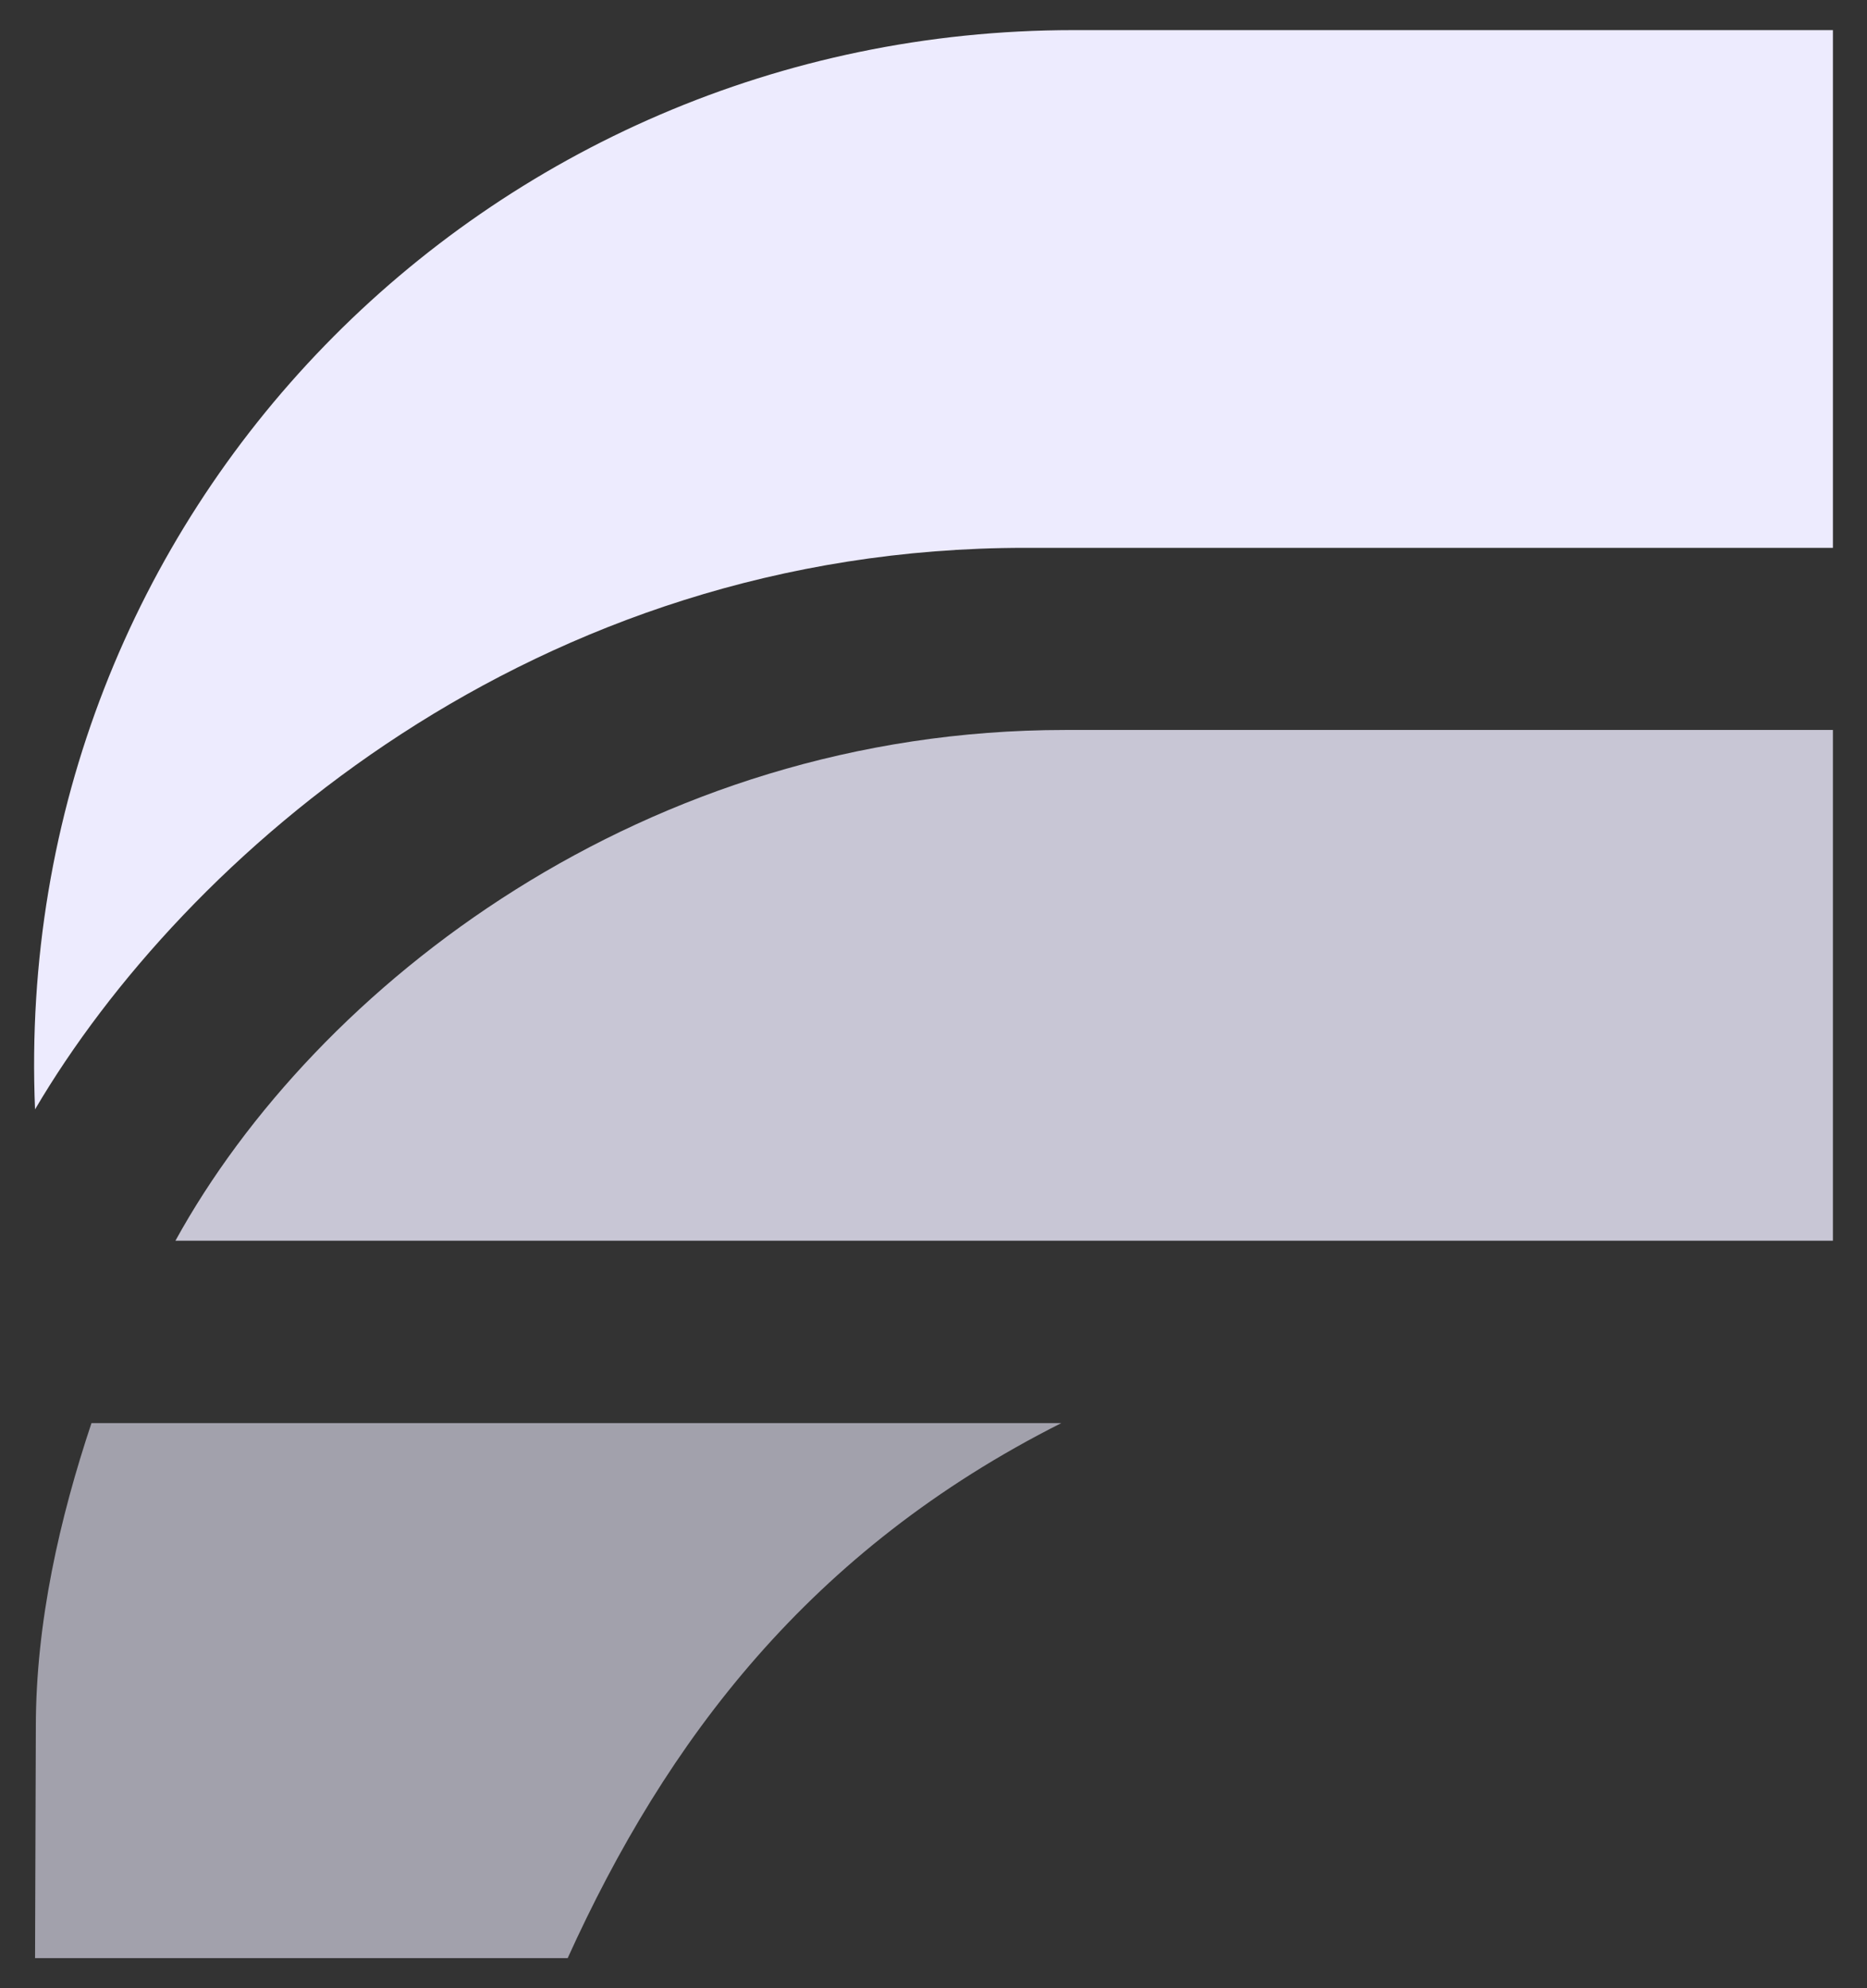
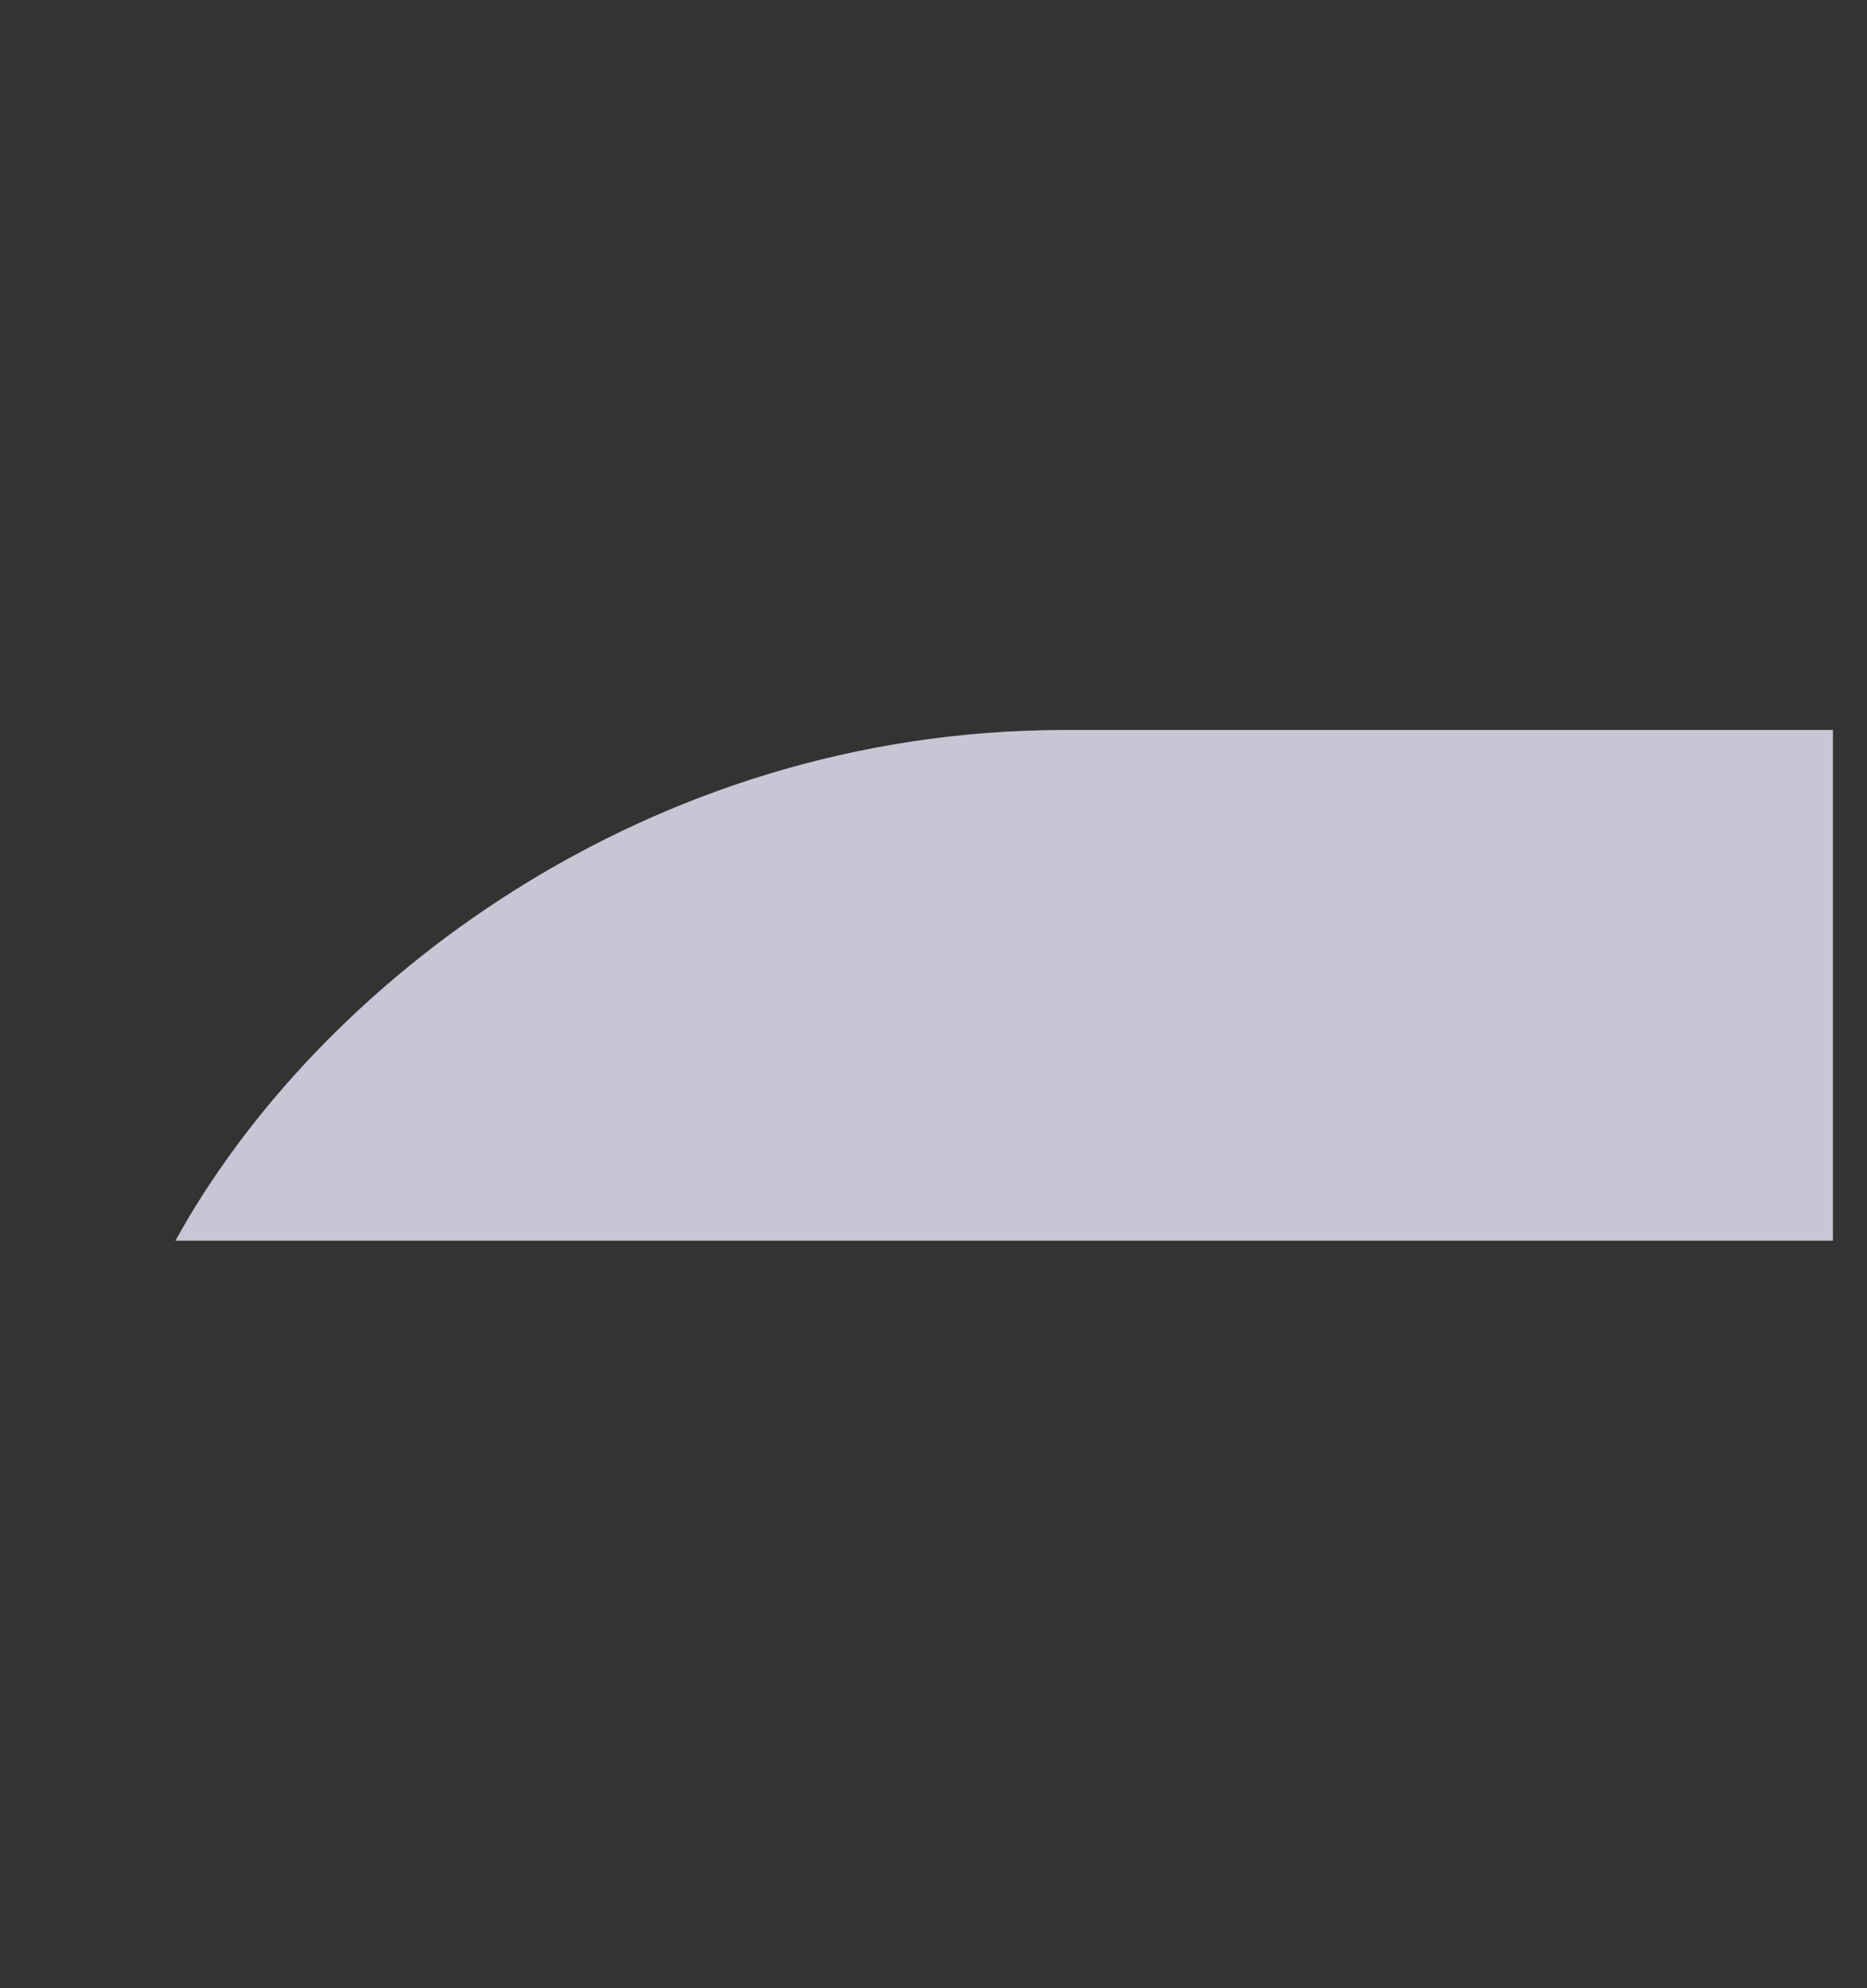
<svg xmlns="http://www.w3.org/2000/svg" width="31" height="33" viewBox="0 0 31 33" fill="none">
  <rect x="0" y="0" width="31" height="33" fill="#333333" stroke="none" />
  <path opacity="0.8" d="M17.682 12.116C10.719 12.116 5.246 16.355 2.913 20.593H30.434V12.116H17.679H17.682Z" fill="#EDEBFE" />
-   <path opacity="0.6" d="M0.595 28.664L0.582 32.5H9.426C11.063 28.892 13.443 25.725 17.623 23.62H1.519C0.994 25.194 0.595 26.922 0.595 28.664Z" fill="#EDEBFE" />
-   <path d="M17.823 0.5C8.073 0.5 0.167 8.493 0.582 18.413C3.047 14.221 8.863 9.093 17.02 9.093H30.434V0.5H17.82H17.823Z" fill="#EDEBFE" />
</svg>